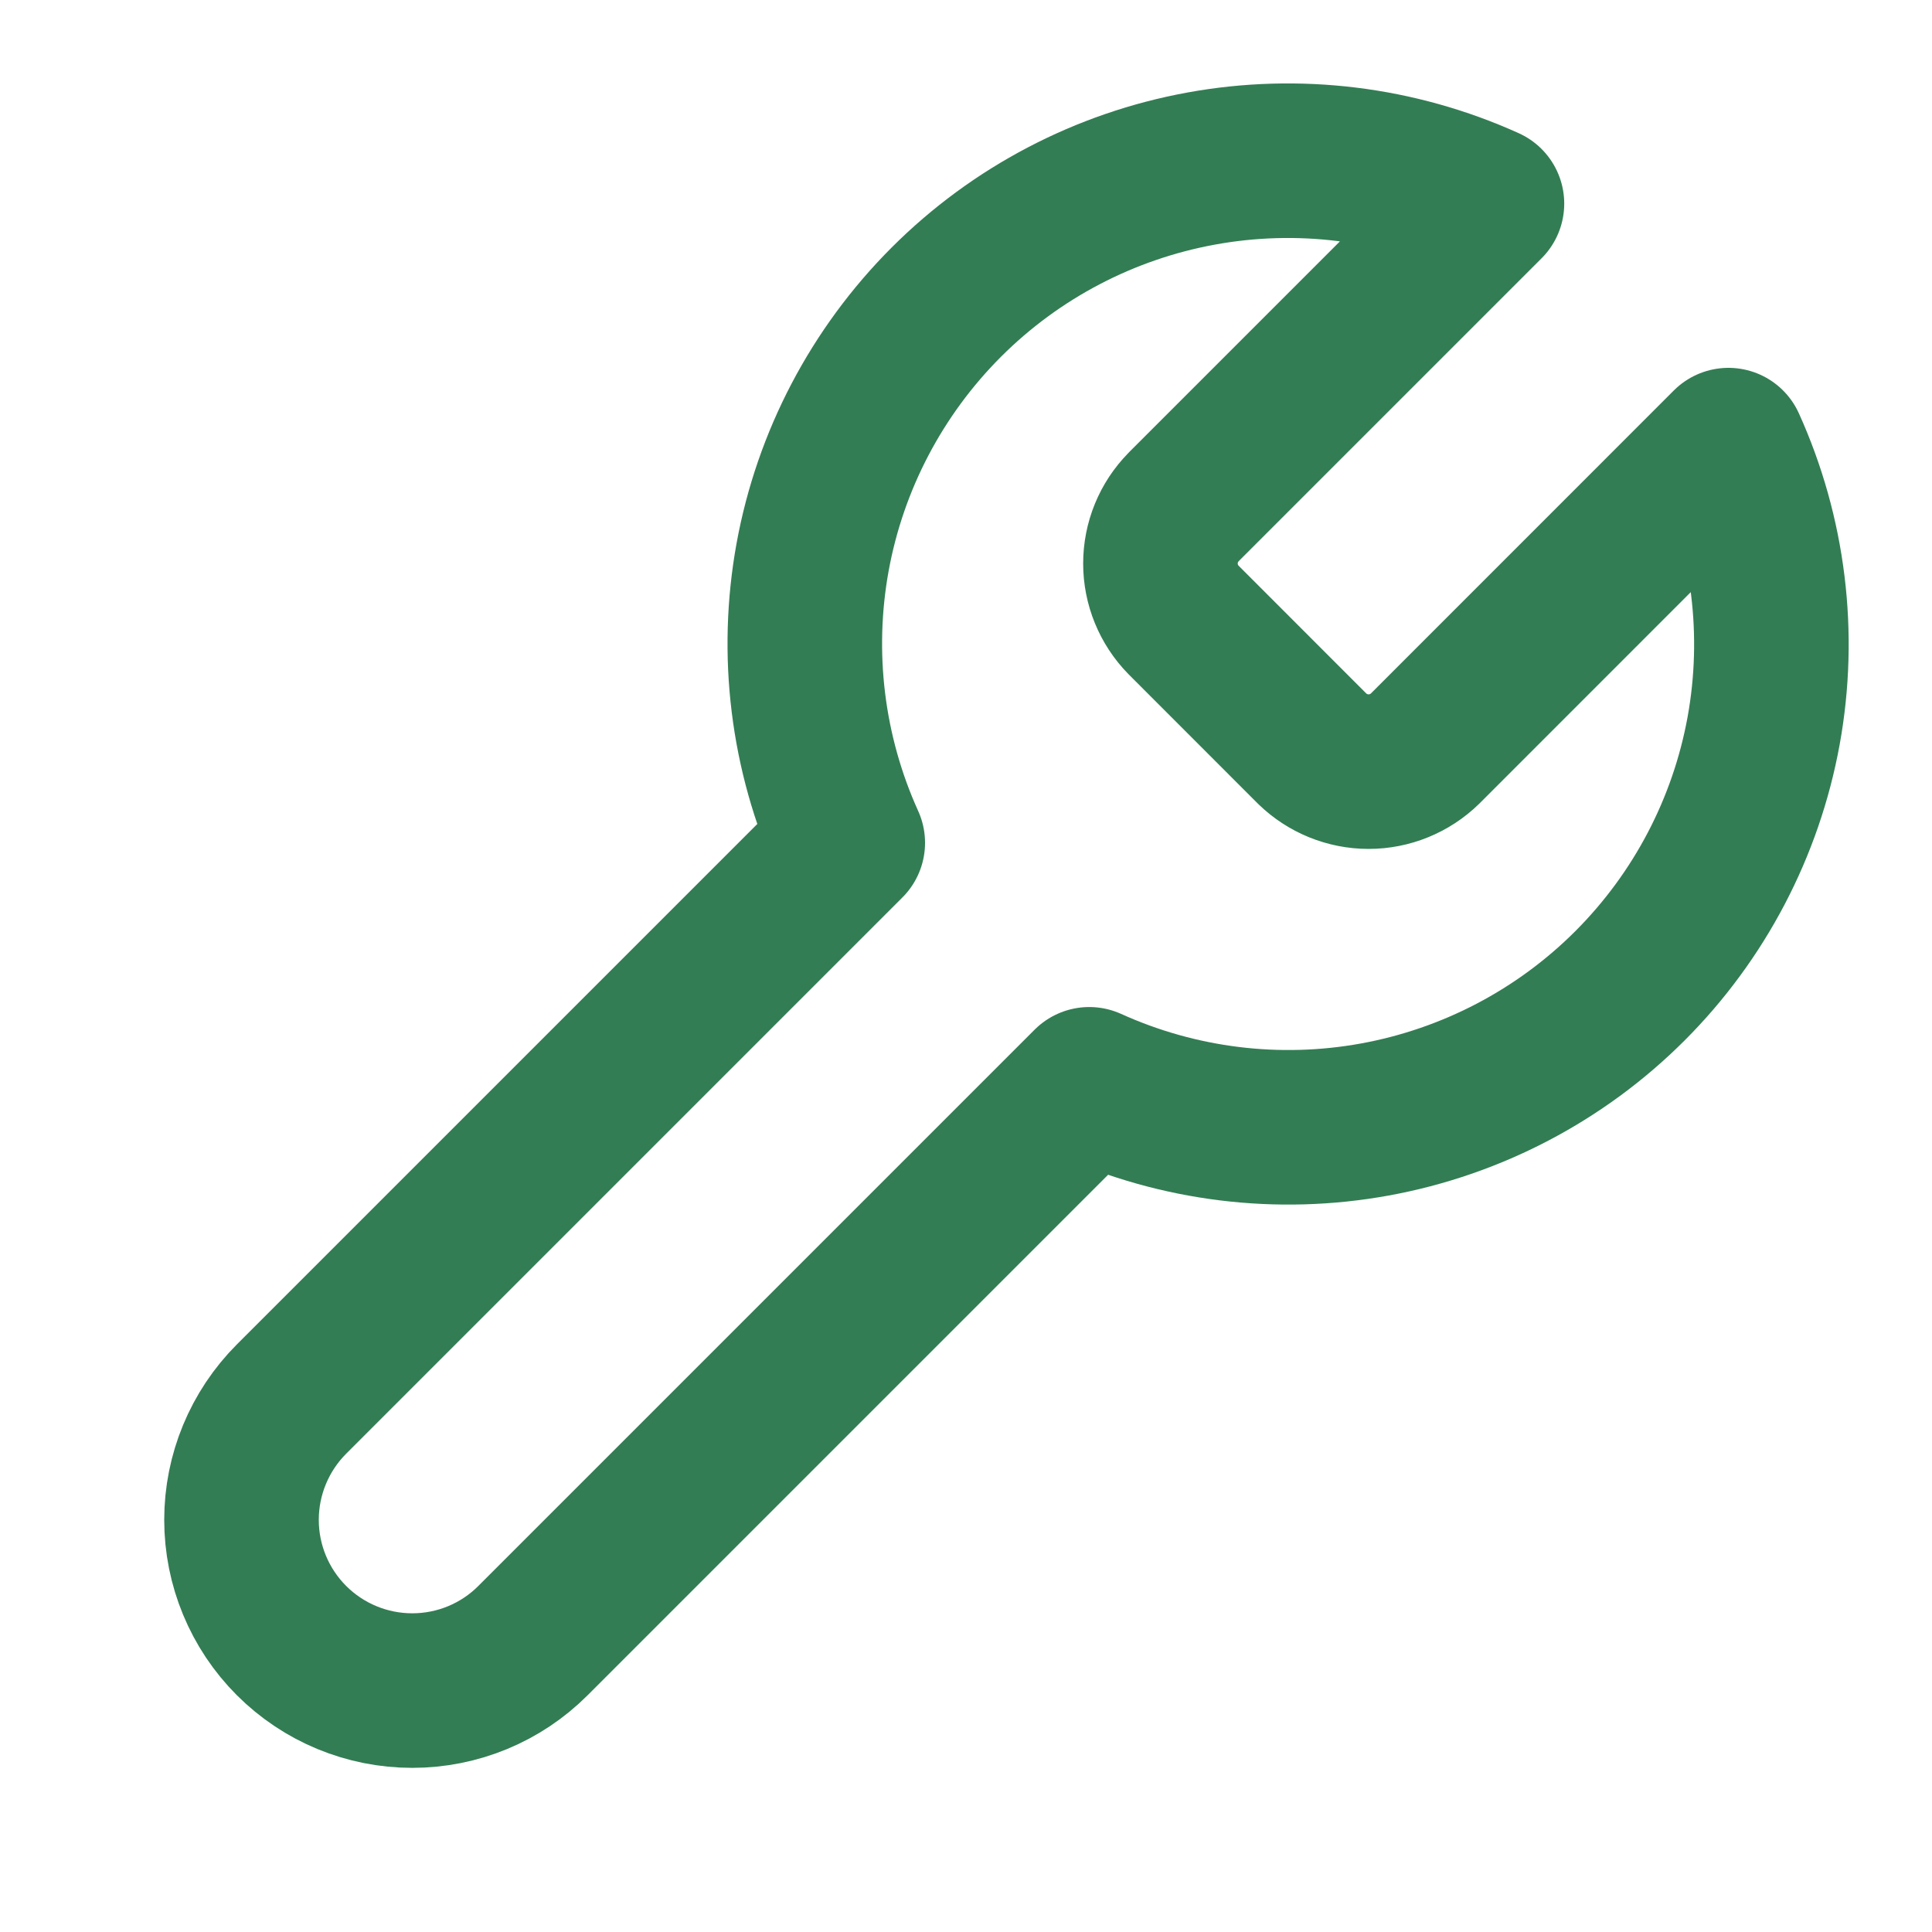
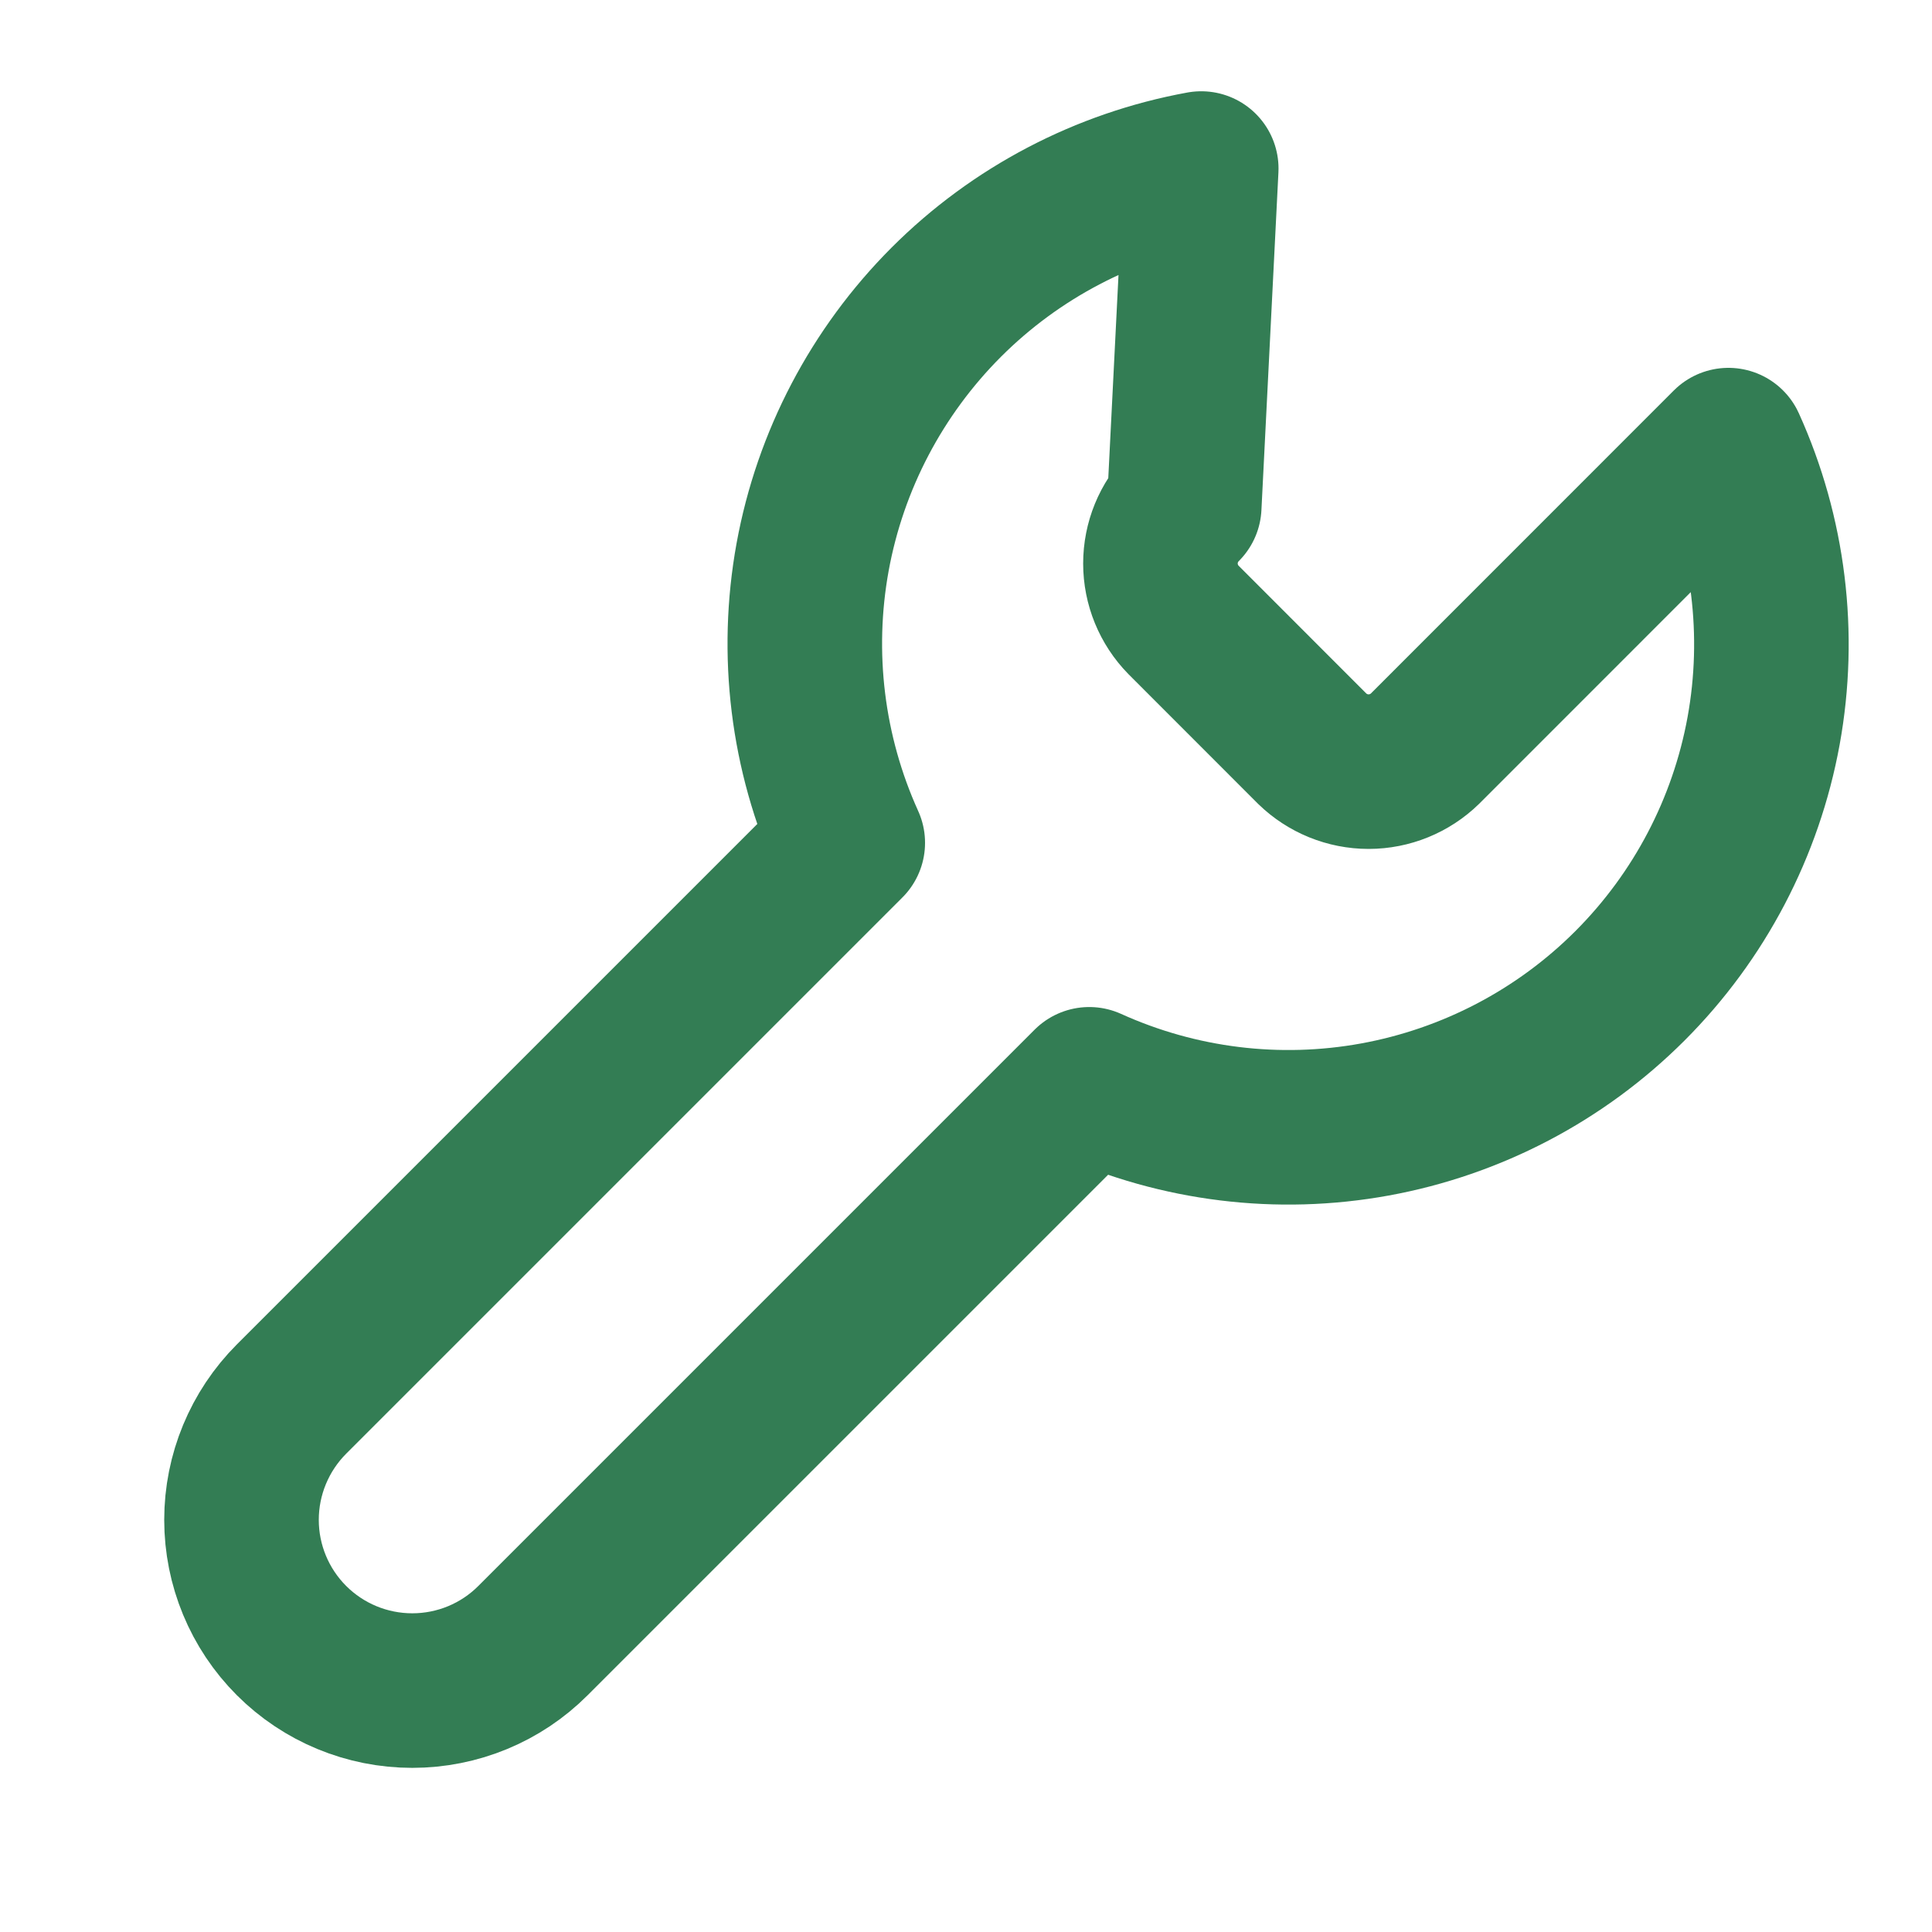
<svg xmlns="http://www.w3.org/2000/svg" width="25" height="25" viewBox="0 0 25 25" fill="none">
-   <path d="M15.314 6.563C15.123 6.757 15.016 7.019 15.016 7.292C15.016 7.564 15.123 7.826 15.314 8.021L16.98 9.688C17.175 9.878 17.437 9.985 17.71 9.985C17.982 9.985 18.244 9.878 18.439 9.688L22.366 5.76C22.89 6.918 23.048 8.208 22.821 9.457C22.593 10.707 21.99 11.858 21.091 12.757C20.193 13.655 19.042 14.258 17.792 14.486C16.542 14.714 15.253 14.555 14.095 14.031L6.897 21.229C6.483 21.644 5.921 21.876 5.335 21.876C4.749 21.876 4.187 21.644 3.772 21.229C3.358 20.815 3.125 20.253 3.125 19.667C3.125 19.081 3.358 18.519 3.772 18.104L10.97 10.906C10.446 9.749 10.288 8.459 10.515 7.209C10.743 5.959 11.347 4.809 12.245 3.91C13.143 3.012 14.294 2.409 15.544 2.181C16.794 1.953 18.084 2.112 19.241 2.635L15.324 6.552L15.314 6.563Z" stroke="#337D54" stroke-width="2" stroke-linecap="round" stroke-linejoin="round" />
+   <path d="M15.314 6.563C15.123 6.757 15.016 7.019 15.016 7.292C15.016 7.564 15.123 7.826 15.314 8.021L16.98 9.688C17.175 9.878 17.437 9.985 17.71 9.985C17.982 9.985 18.244 9.878 18.439 9.688L22.366 5.76C22.89 6.918 23.048 8.208 22.821 9.457C22.593 10.707 21.99 11.858 21.091 12.757C20.193 13.655 19.042 14.258 17.792 14.486C16.542 14.714 15.253 14.555 14.095 14.031L6.897 21.229C6.483 21.644 5.921 21.876 5.335 21.876C4.749 21.876 4.187 21.644 3.772 21.229C3.358 20.815 3.125 20.253 3.125 19.667C3.125 19.081 3.358 18.519 3.772 18.104L10.97 10.906C10.446 9.749 10.288 8.459 10.515 7.209C10.743 5.959 11.347 4.809 12.245 3.91C13.143 3.012 14.294 2.409 15.544 2.181L15.324 6.552L15.314 6.563Z" stroke="#337D54" stroke-width="2" stroke-linecap="round" stroke-linejoin="round" />
</svg>